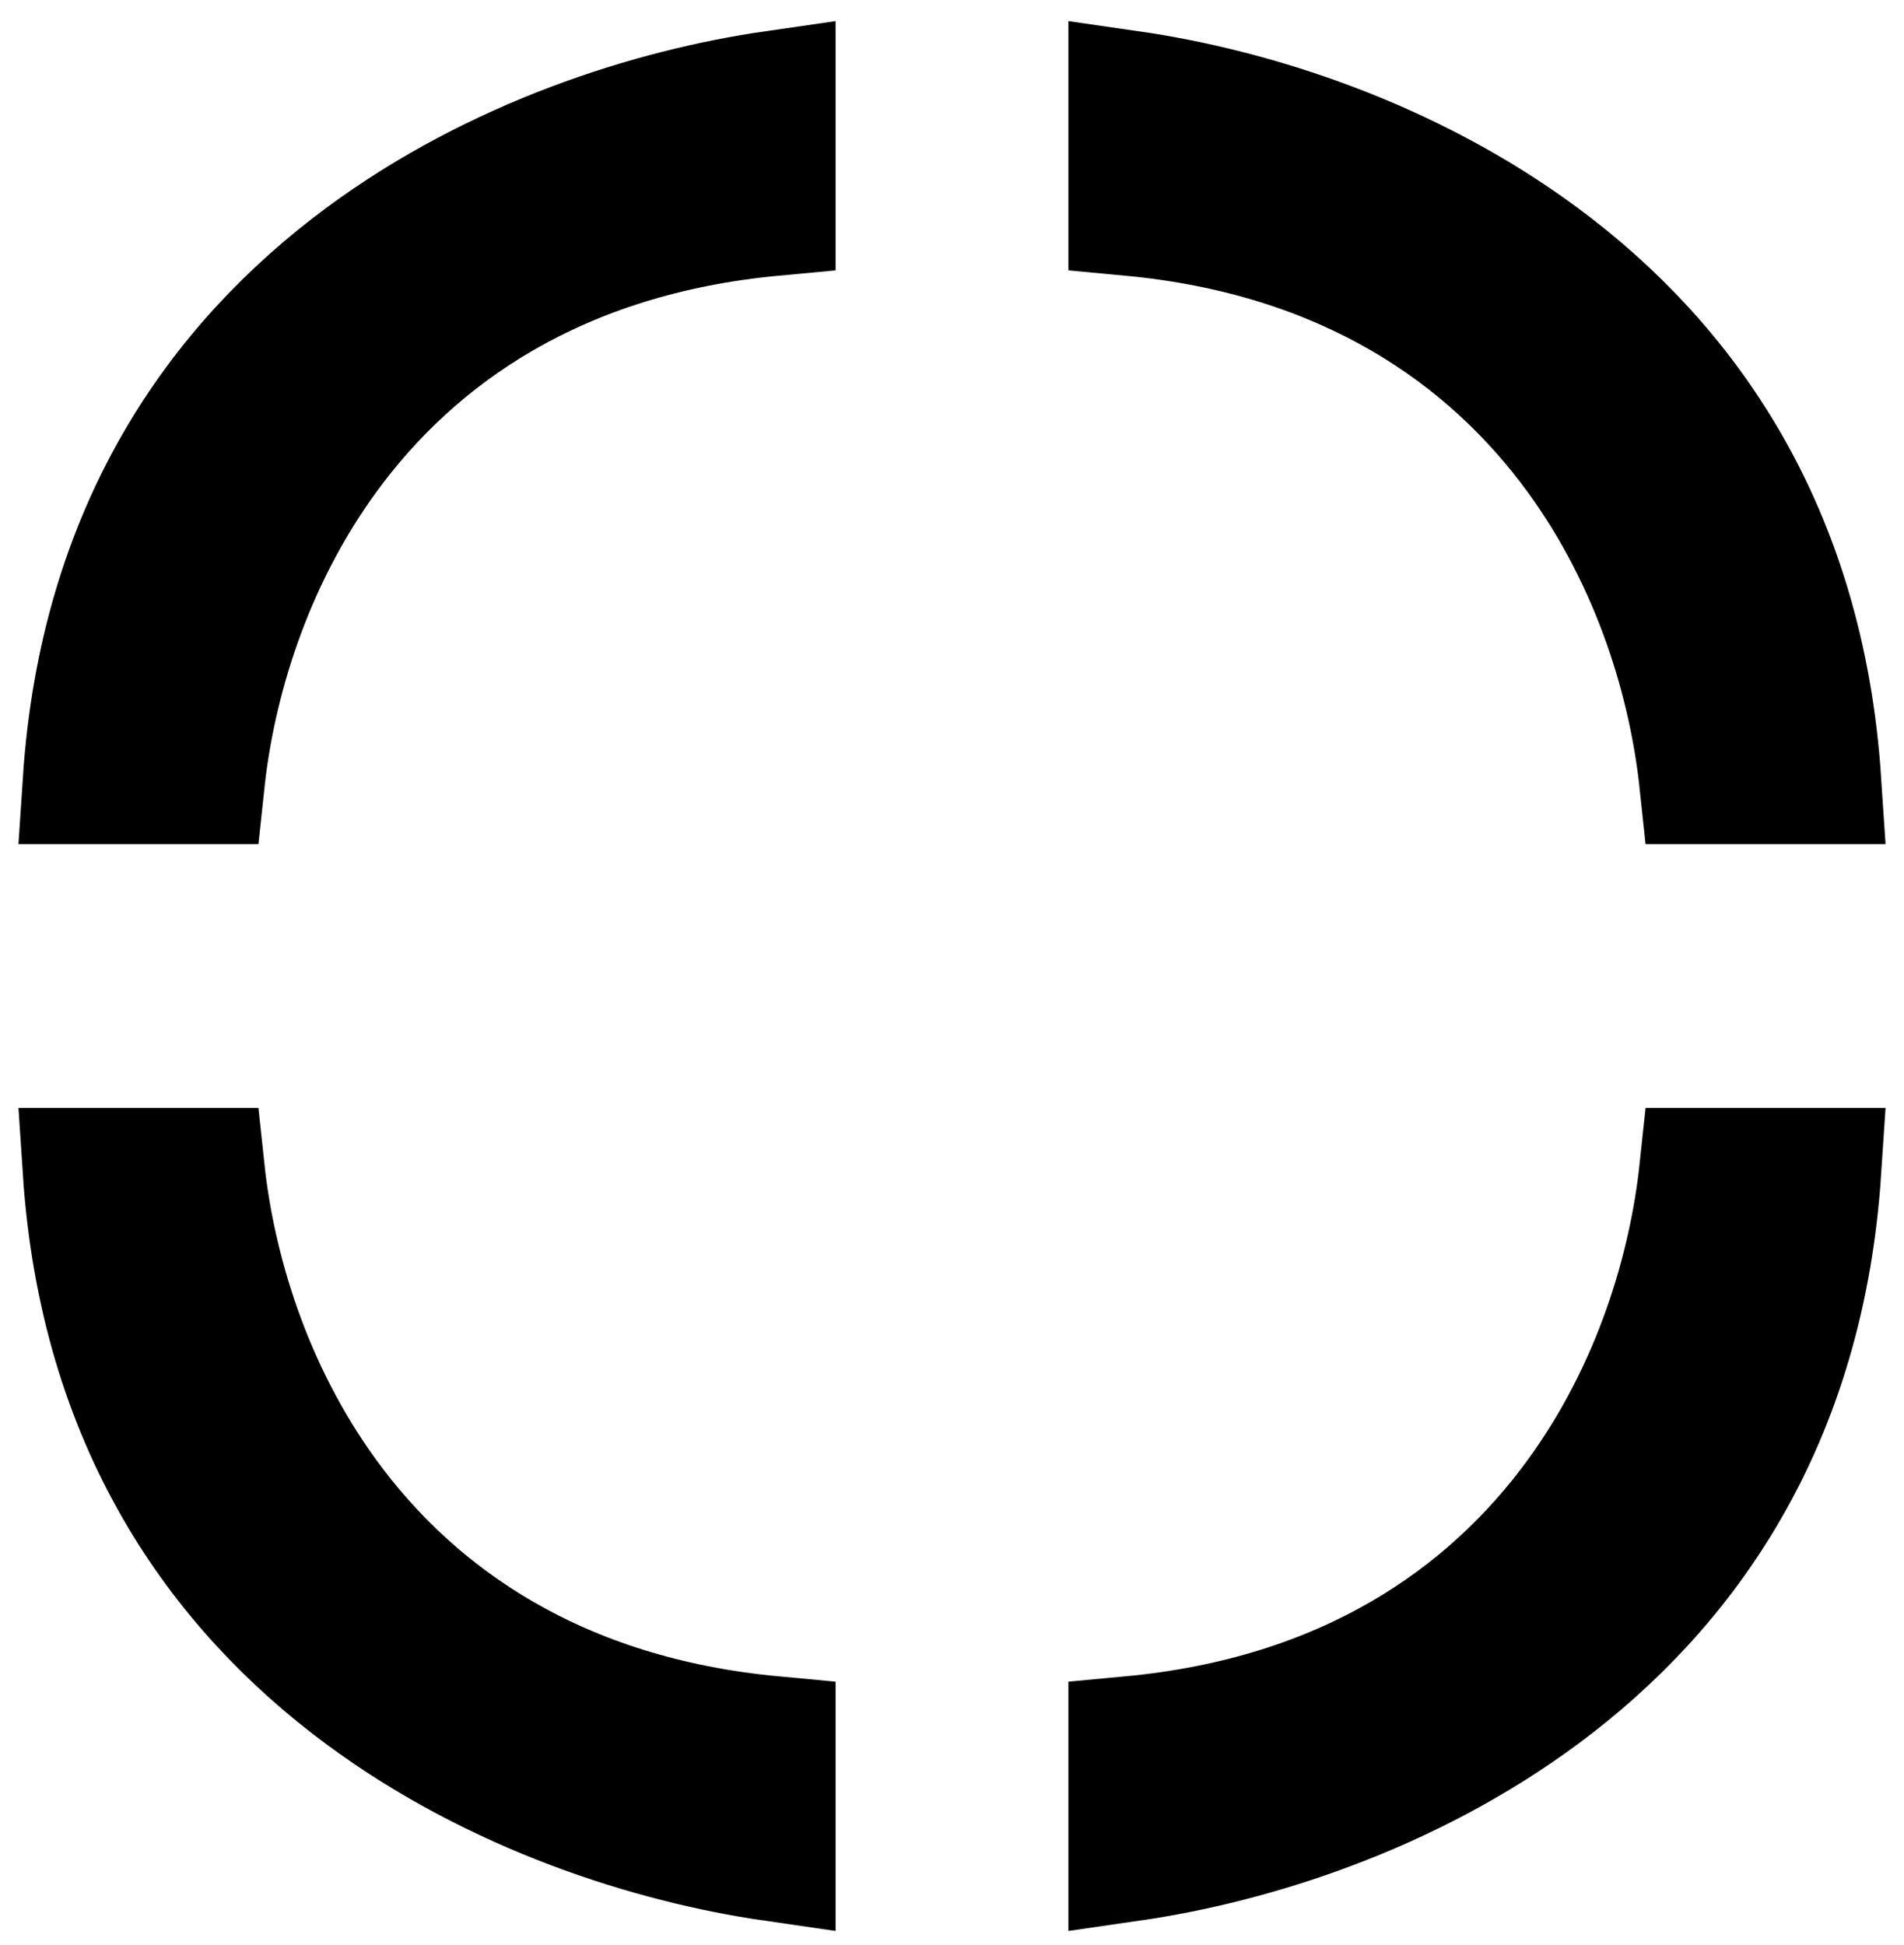
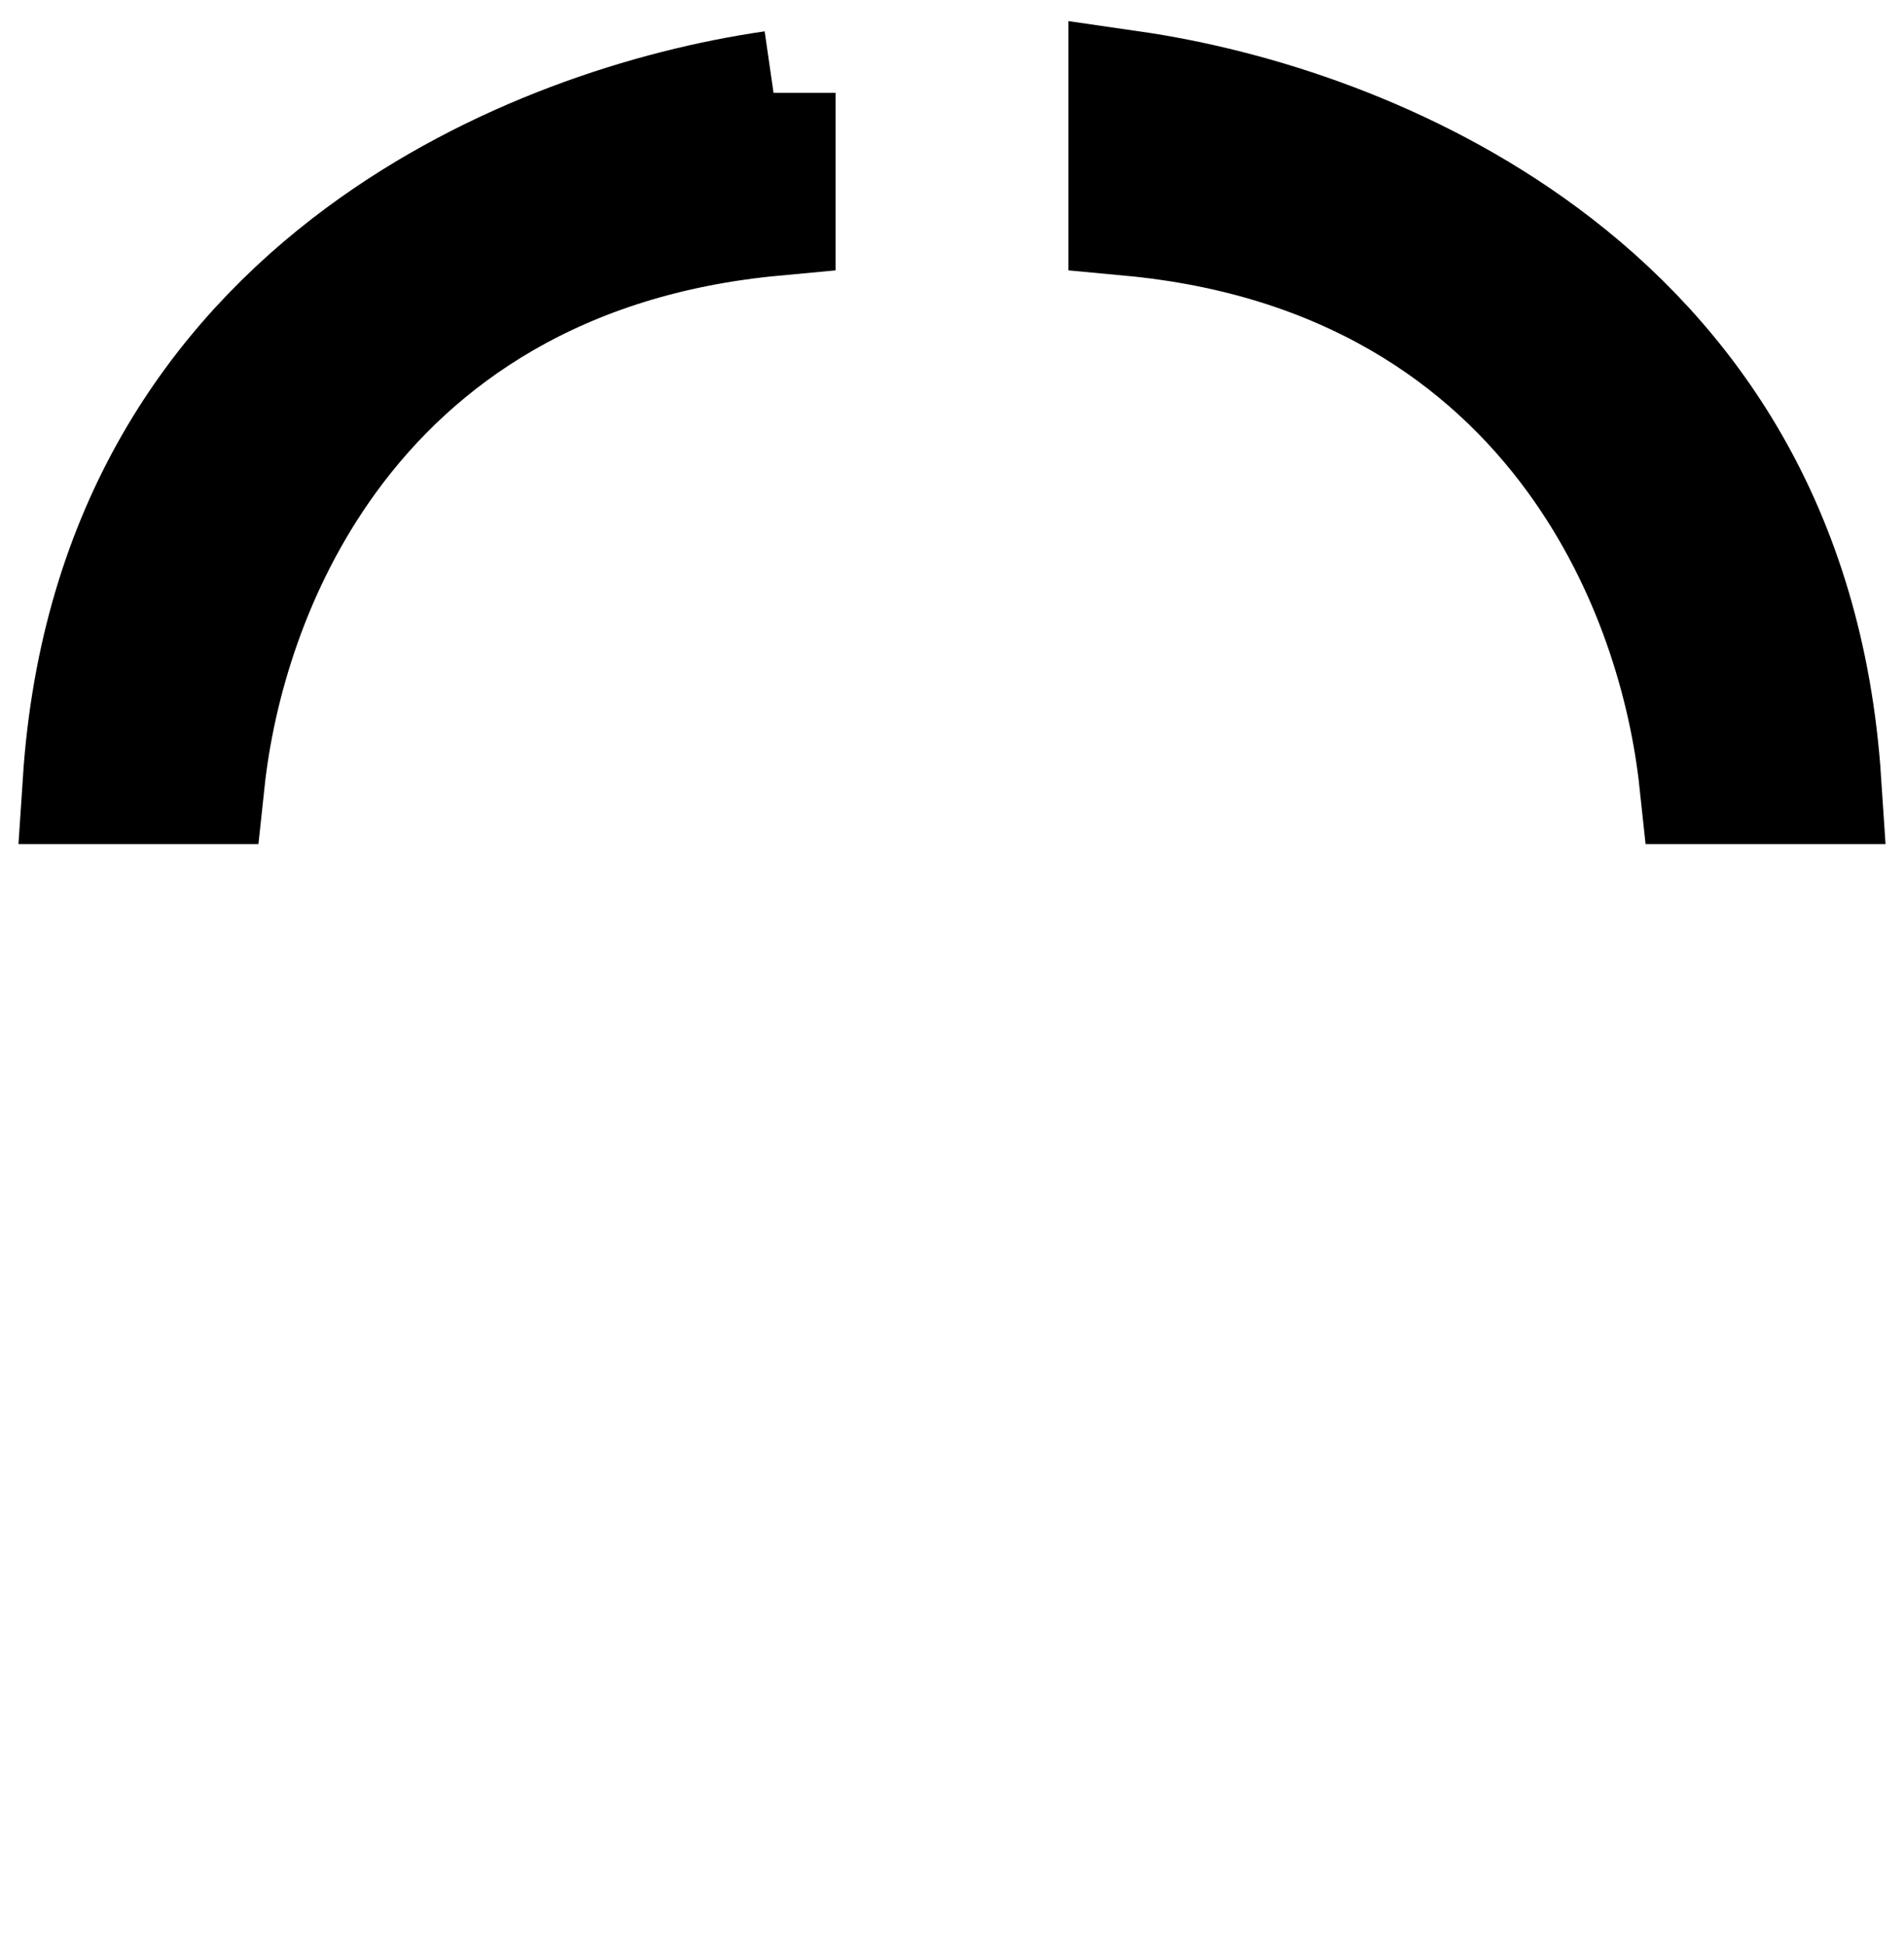
<svg xmlns="http://www.w3.org/2000/svg" width="46" height="47" viewBox="0 0 46 47" fill="none">
-   <path d="M18.688 2.242V5.166C13.492 5.651 10.033 8.047 7.875 11.012C5.997 13.592 5.146 16.539 4.895 18.895H2.048C2.45 12.791 5.299 8.803 8.776 6.228C11.98 3.855 15.752 2.666 18.688 2.242Z" stroke="black" stroke-width="3" />
-   <path d="M27.312 44.922V41.998C32.508 41.514 35.967 39.117 38.125 36.152C40.004 33.572 40.854 30.625 41.105 28.27H43.952C43.55 34.373 40.701 38.361 37.224 40.936C34.02 43.309 30.248 44.498 27.312 44.922Z" stroke="black" stroke-width="3" />
+   <path d="M18.688 2.242V5.166C13.492 5.651 10.033 8.047 7.875 11.012C5.997 13.592 5.146 16.539 4.895 18.895H2.048C2.45 12.791 5.299 8.803 8.776 6.228C11.98 3.855 15.752 2.666 18.688 2.242" stroke="black" stroke-width="3" />
  <path d="M27.312 2.242V5.166C32.508 5.651 35.967 8.047 38.125 11.012C40.004 13.592 40.854 16.539 41.105 18.895H43.952C43.55 12.791 40.701 8.803 37.224 6.228C34.02 3.855 30.248 2.666 27.312 2.242Z" stroke="black" stroke-width="3" />
-   <path d="M18.688 44.922V41.998C13.492 41.514 10.033 39.117 7.875 36.152C5.997 33.572 5.146 30.625 4.895 28.27H2.048C2.45 34.373 5.299 38.361 8.776 40.936C11.98 43.309 15.752 44.498 18.688 44.922Z" stroke="black" stroke-width="3" />
</svg>